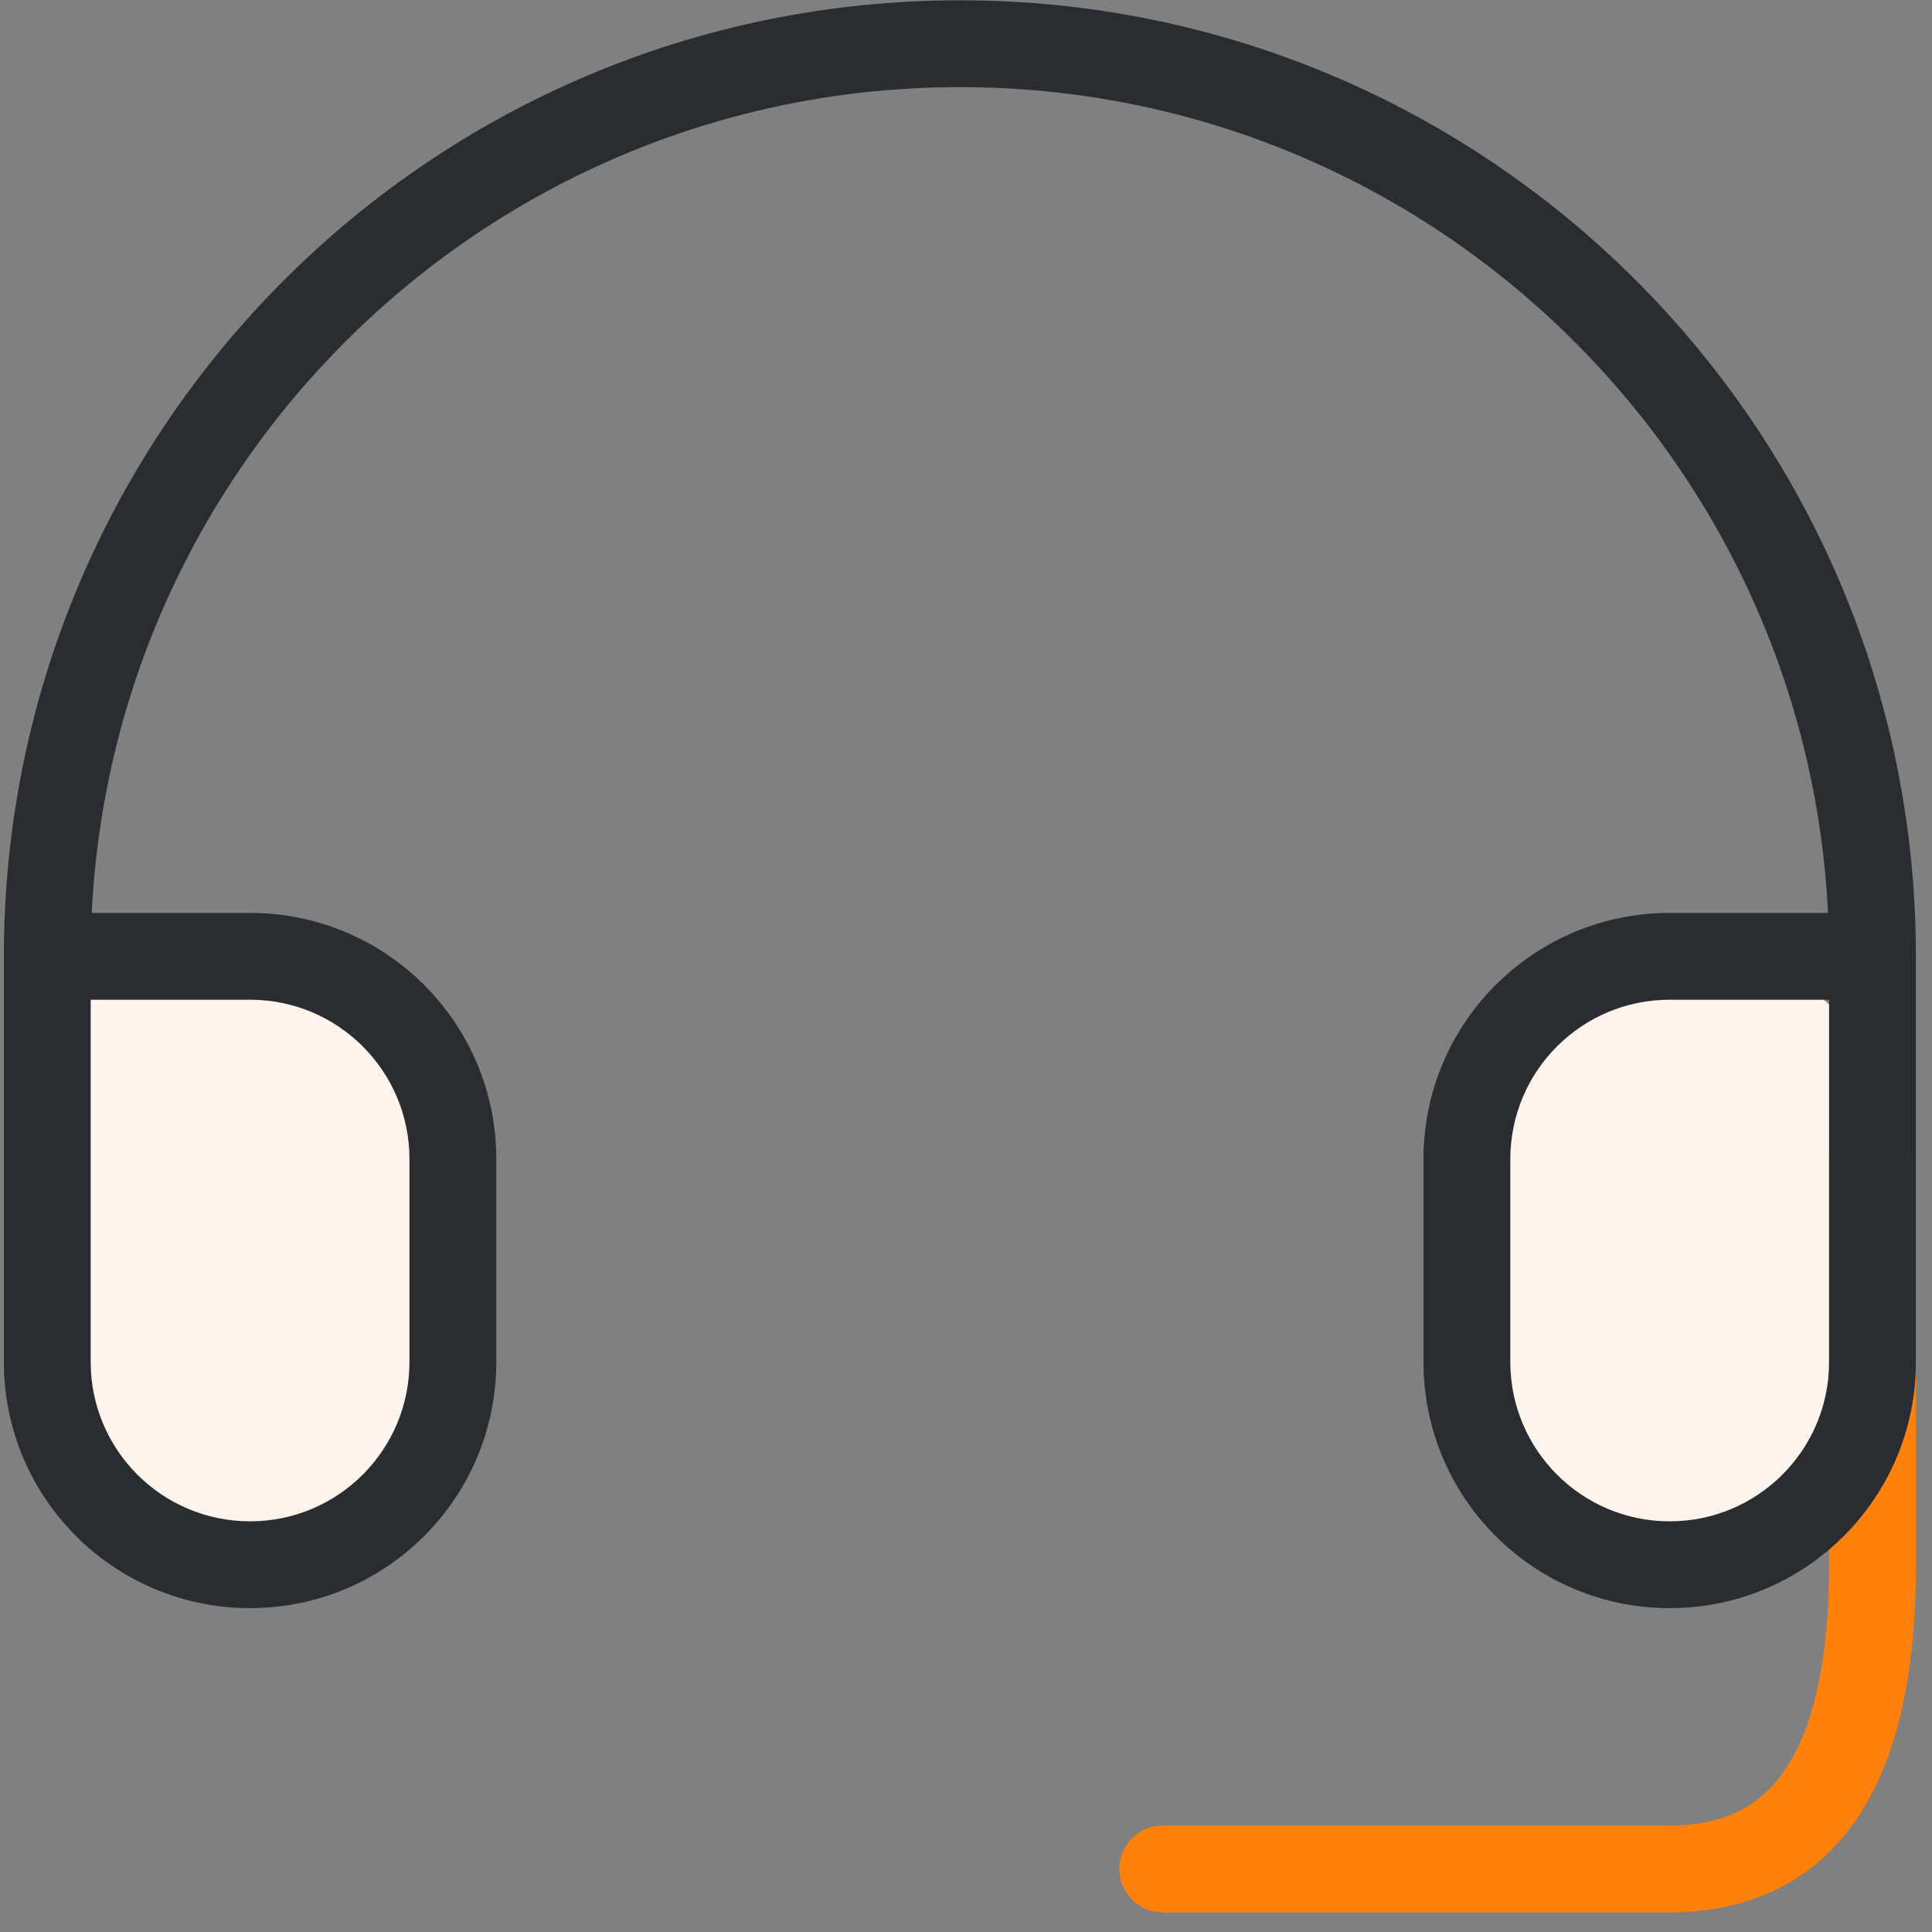
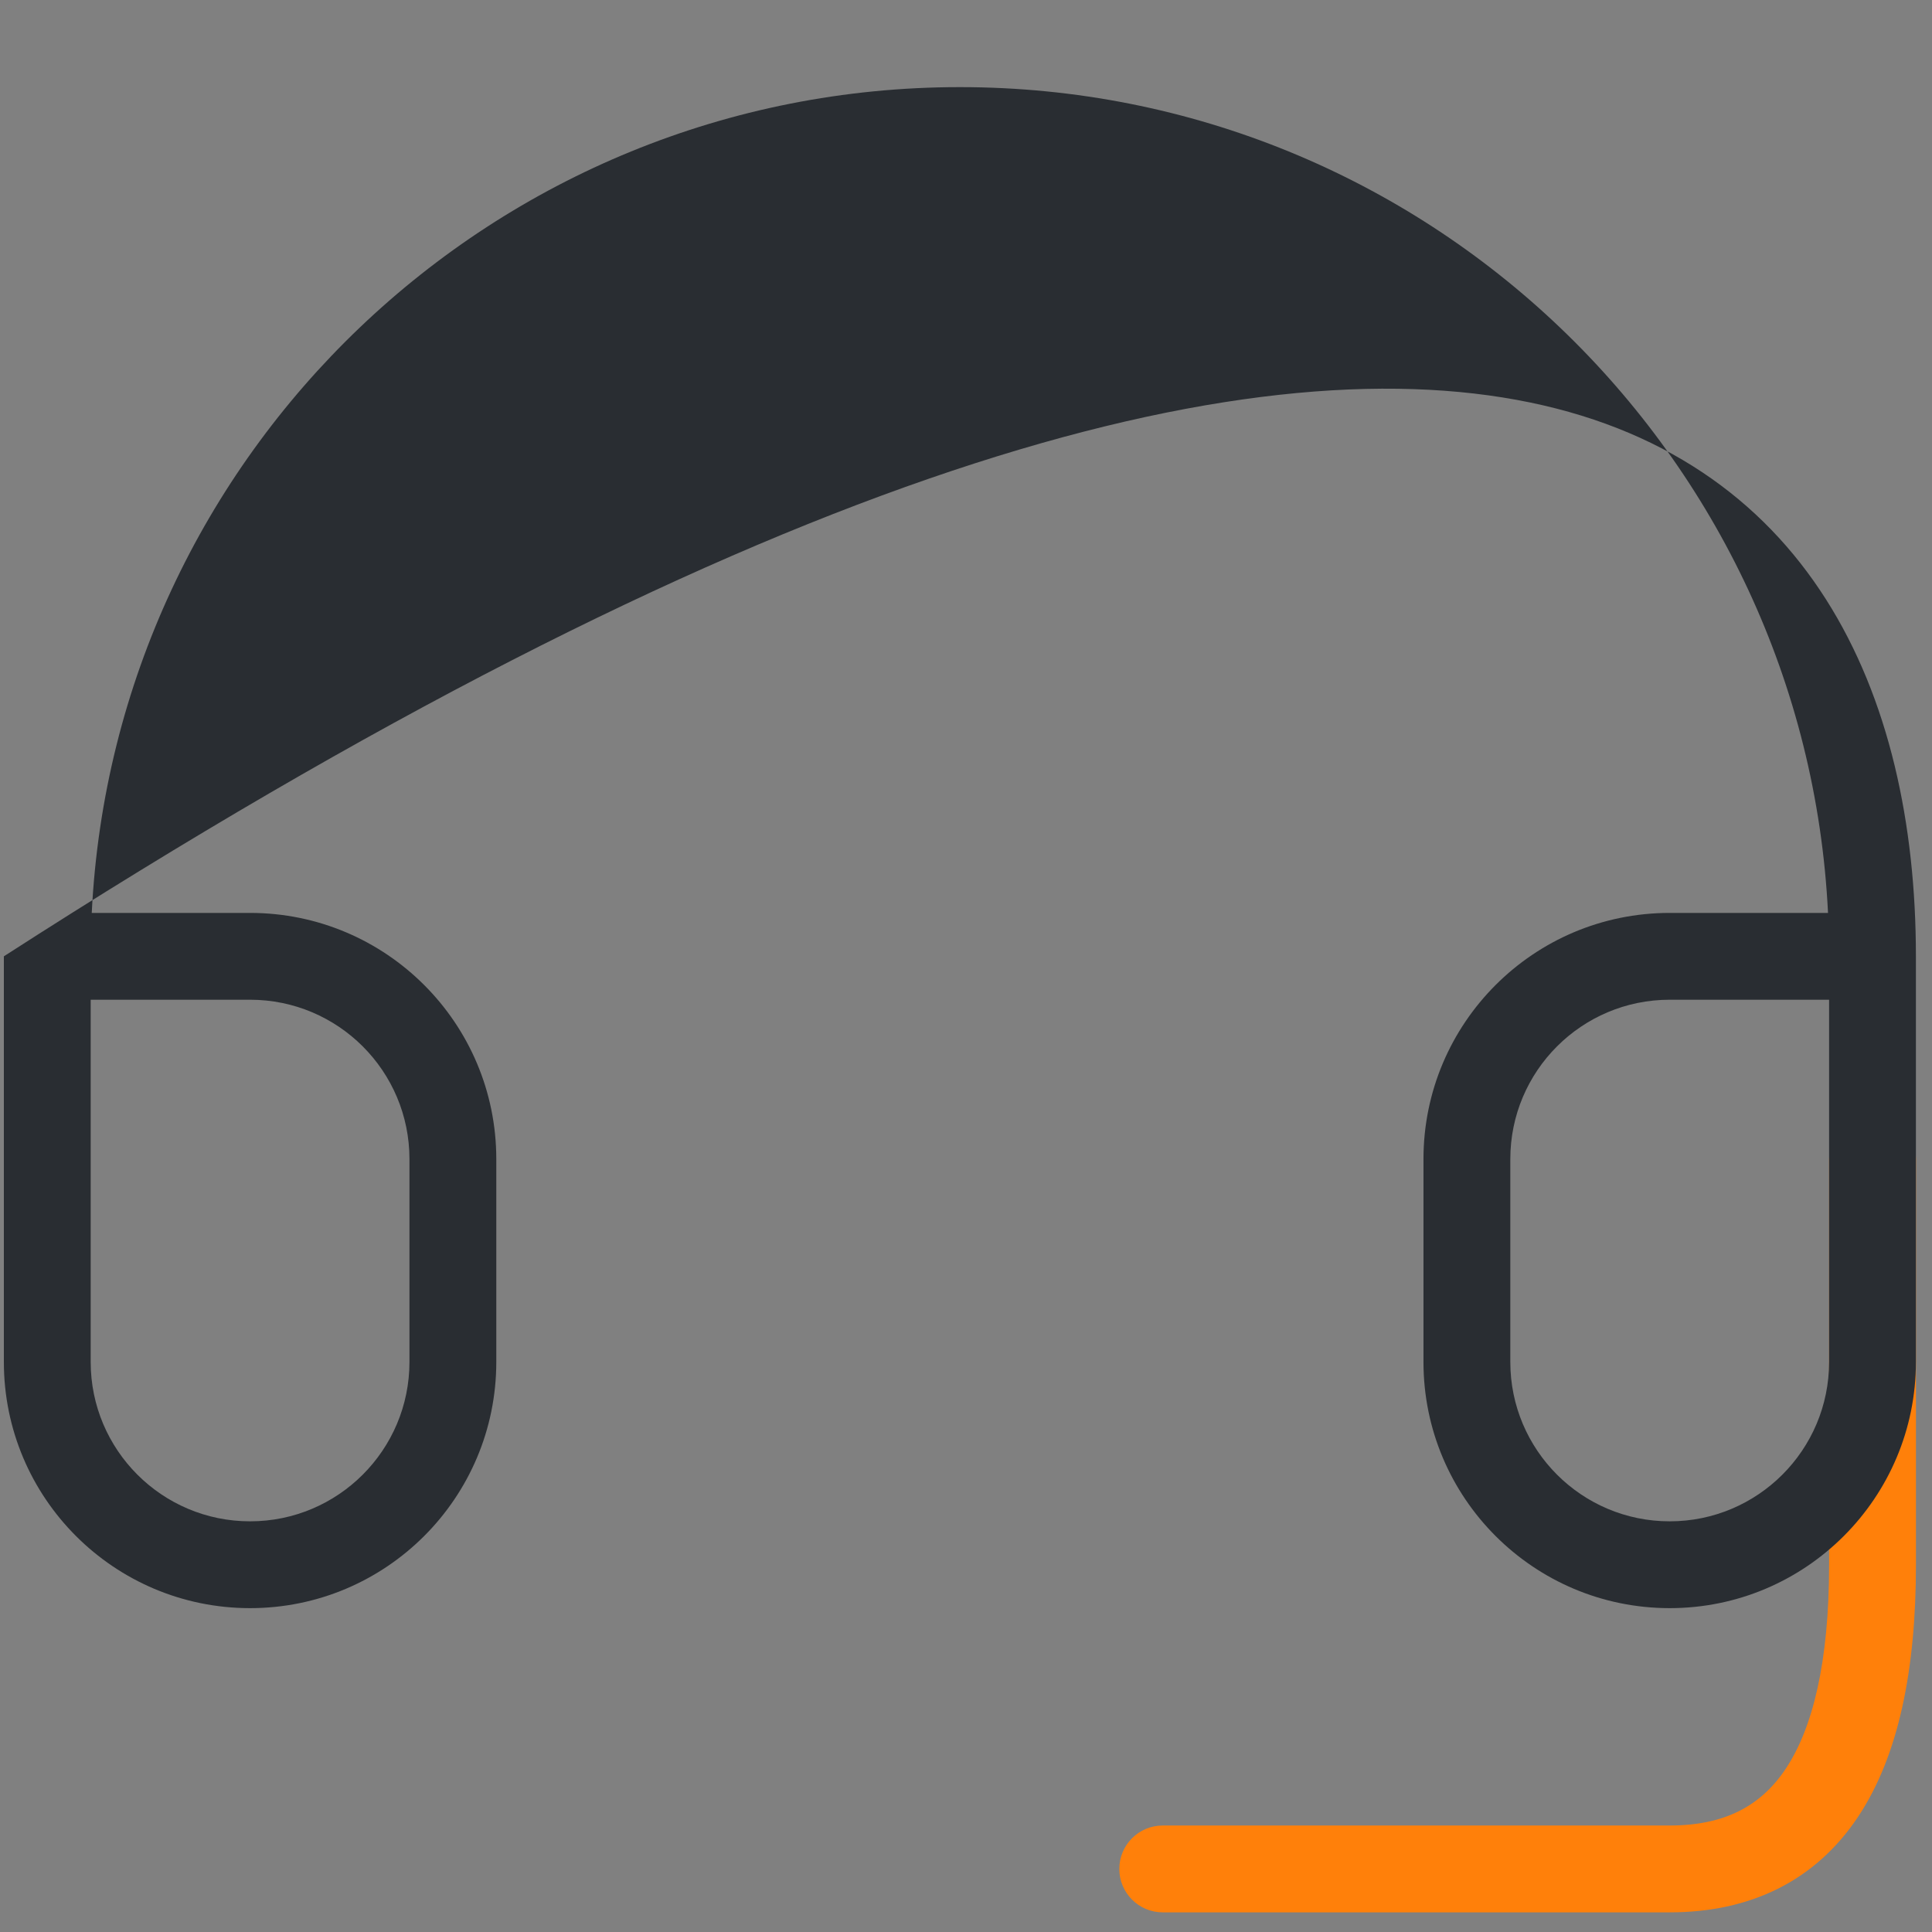
<svg xmlns="http://www.w3.org/2000/svg" width="94" height="94" viewBox="0 0 94 94" fill="none">
  <rect x="0" y="0" width="94" height="94" fill="#808080" stroke="none" />
-   <rect x="2.091" y="47.202" width="19.754" height="27.531" rx="6" fill="#FFF4EB" />
-   <rect x="71.316" y="47.202" width="19.754" height="27.531" rx="6" fill="#FFF4EB" />
  <path fill-rule="evenodd" clip-rule="evenodd" d="M91.106 54.284C92.273 54.284 93.219 55.23 93.219 56.396V76.131C93.219 81.232 92.38 85.428 90.397 88.403C88.313 91.529 85.144 93.044 81.239 93.044H56.571C55.405 93.044 54.459 92.098 54.459 90.932C54.459 89.765 55.405 88.819 56.571 88.819H81.239C83.913 88.819 85.677 87.867 86.882 86.06C88.188 84.101 88.994 80.896 88.994 76.131V56.396C88.994 55.23 89.94 54.284 91.106 54.284Z" fill="#FF800A" />
-   <path fill-rule="evenodd" clip-rule="evenodd" d="M0.188 46.529C0.188 20.84 21.013 0.015 46.703 0.015C72.392 0.015 93.217 20.84 93.217 46.529V66.264C93.217 72.88 87.854 78.243 81.238 78.243C74.622 78.243 69.258 72.88 69.258 66.264V56.396C69.258 49.78 74.622 44.417 81.238 44.417H88.941C87.84 22.042 69.35 4.239 46.703 4.239C24.055 4.239 5.565 22.042 4.464 44.417H12.167C18.783 44.417 24.147 49.78 24.147 56.396V66.264C24.147 72.88 18.783 78.243 12.167 78.243C5.551 78.243 0.188 72.88 0.188 66.264V46.529ZM4.412 48.641V66.264C4.412 70.546 7.884 74.019 12.167 74.019C16.45 74.019 19.922 70.546 19.922 66.264V56.396C19.922 52.113 16.45 48.641 12.167 48.641H4.412ZM88.993 48.641H81.238C76.955 48.641 73.483 52.113 73.483 56.396V66.264C73.483 70.546 76.955 74.019 81.238 74.019C85.521 74.019 88.993 70.546 88.993 66.264V48.641Z" fill="#292D32" />
+   <path fill-rule="evenodd" clip-rule="evenodd" d="M0.188 46.529C72.392 0.015 93.217 20.84 93.217 46.529V66.264C93.217 72.88 87.854 78.243 81.238 78.243C74.622 78.243 69.258 72.88 69.258 66.264V56.396C69.258 49.78 74.622 44.417 81.238 44.417H88.941C87.84 22.042 69.35 4.239 46.703 4.239C24.055 4.239 5.565 22.042 4.464 44.417H12.167C18.783 44.417 24.147 49.78 24.147 56.396V66.264C24.147 72.88 18.783 78.243 12.167 78.243C5.551 78.243 0.188 72.88 0.188 66.264V46.529ZM4.412 48.641V66.264C4.412 70.546 7.884 74.019 12.167 74.019C16.45 74.019 19.922 70.546 19.922 66.264V56.396C19.922 52.113 16.45 48.641 12.167 48.641H4.412ZM88.993 48.641H81.238C76.955 48.641 73.483 52.113 73.483 56.396V66.264C73.483 70.546 76.955 74.019 81.238 74.019C85.521 74.019 88.993 70.546 88.993 66.264V48.641Z" fill="#292D32" />
</svg>